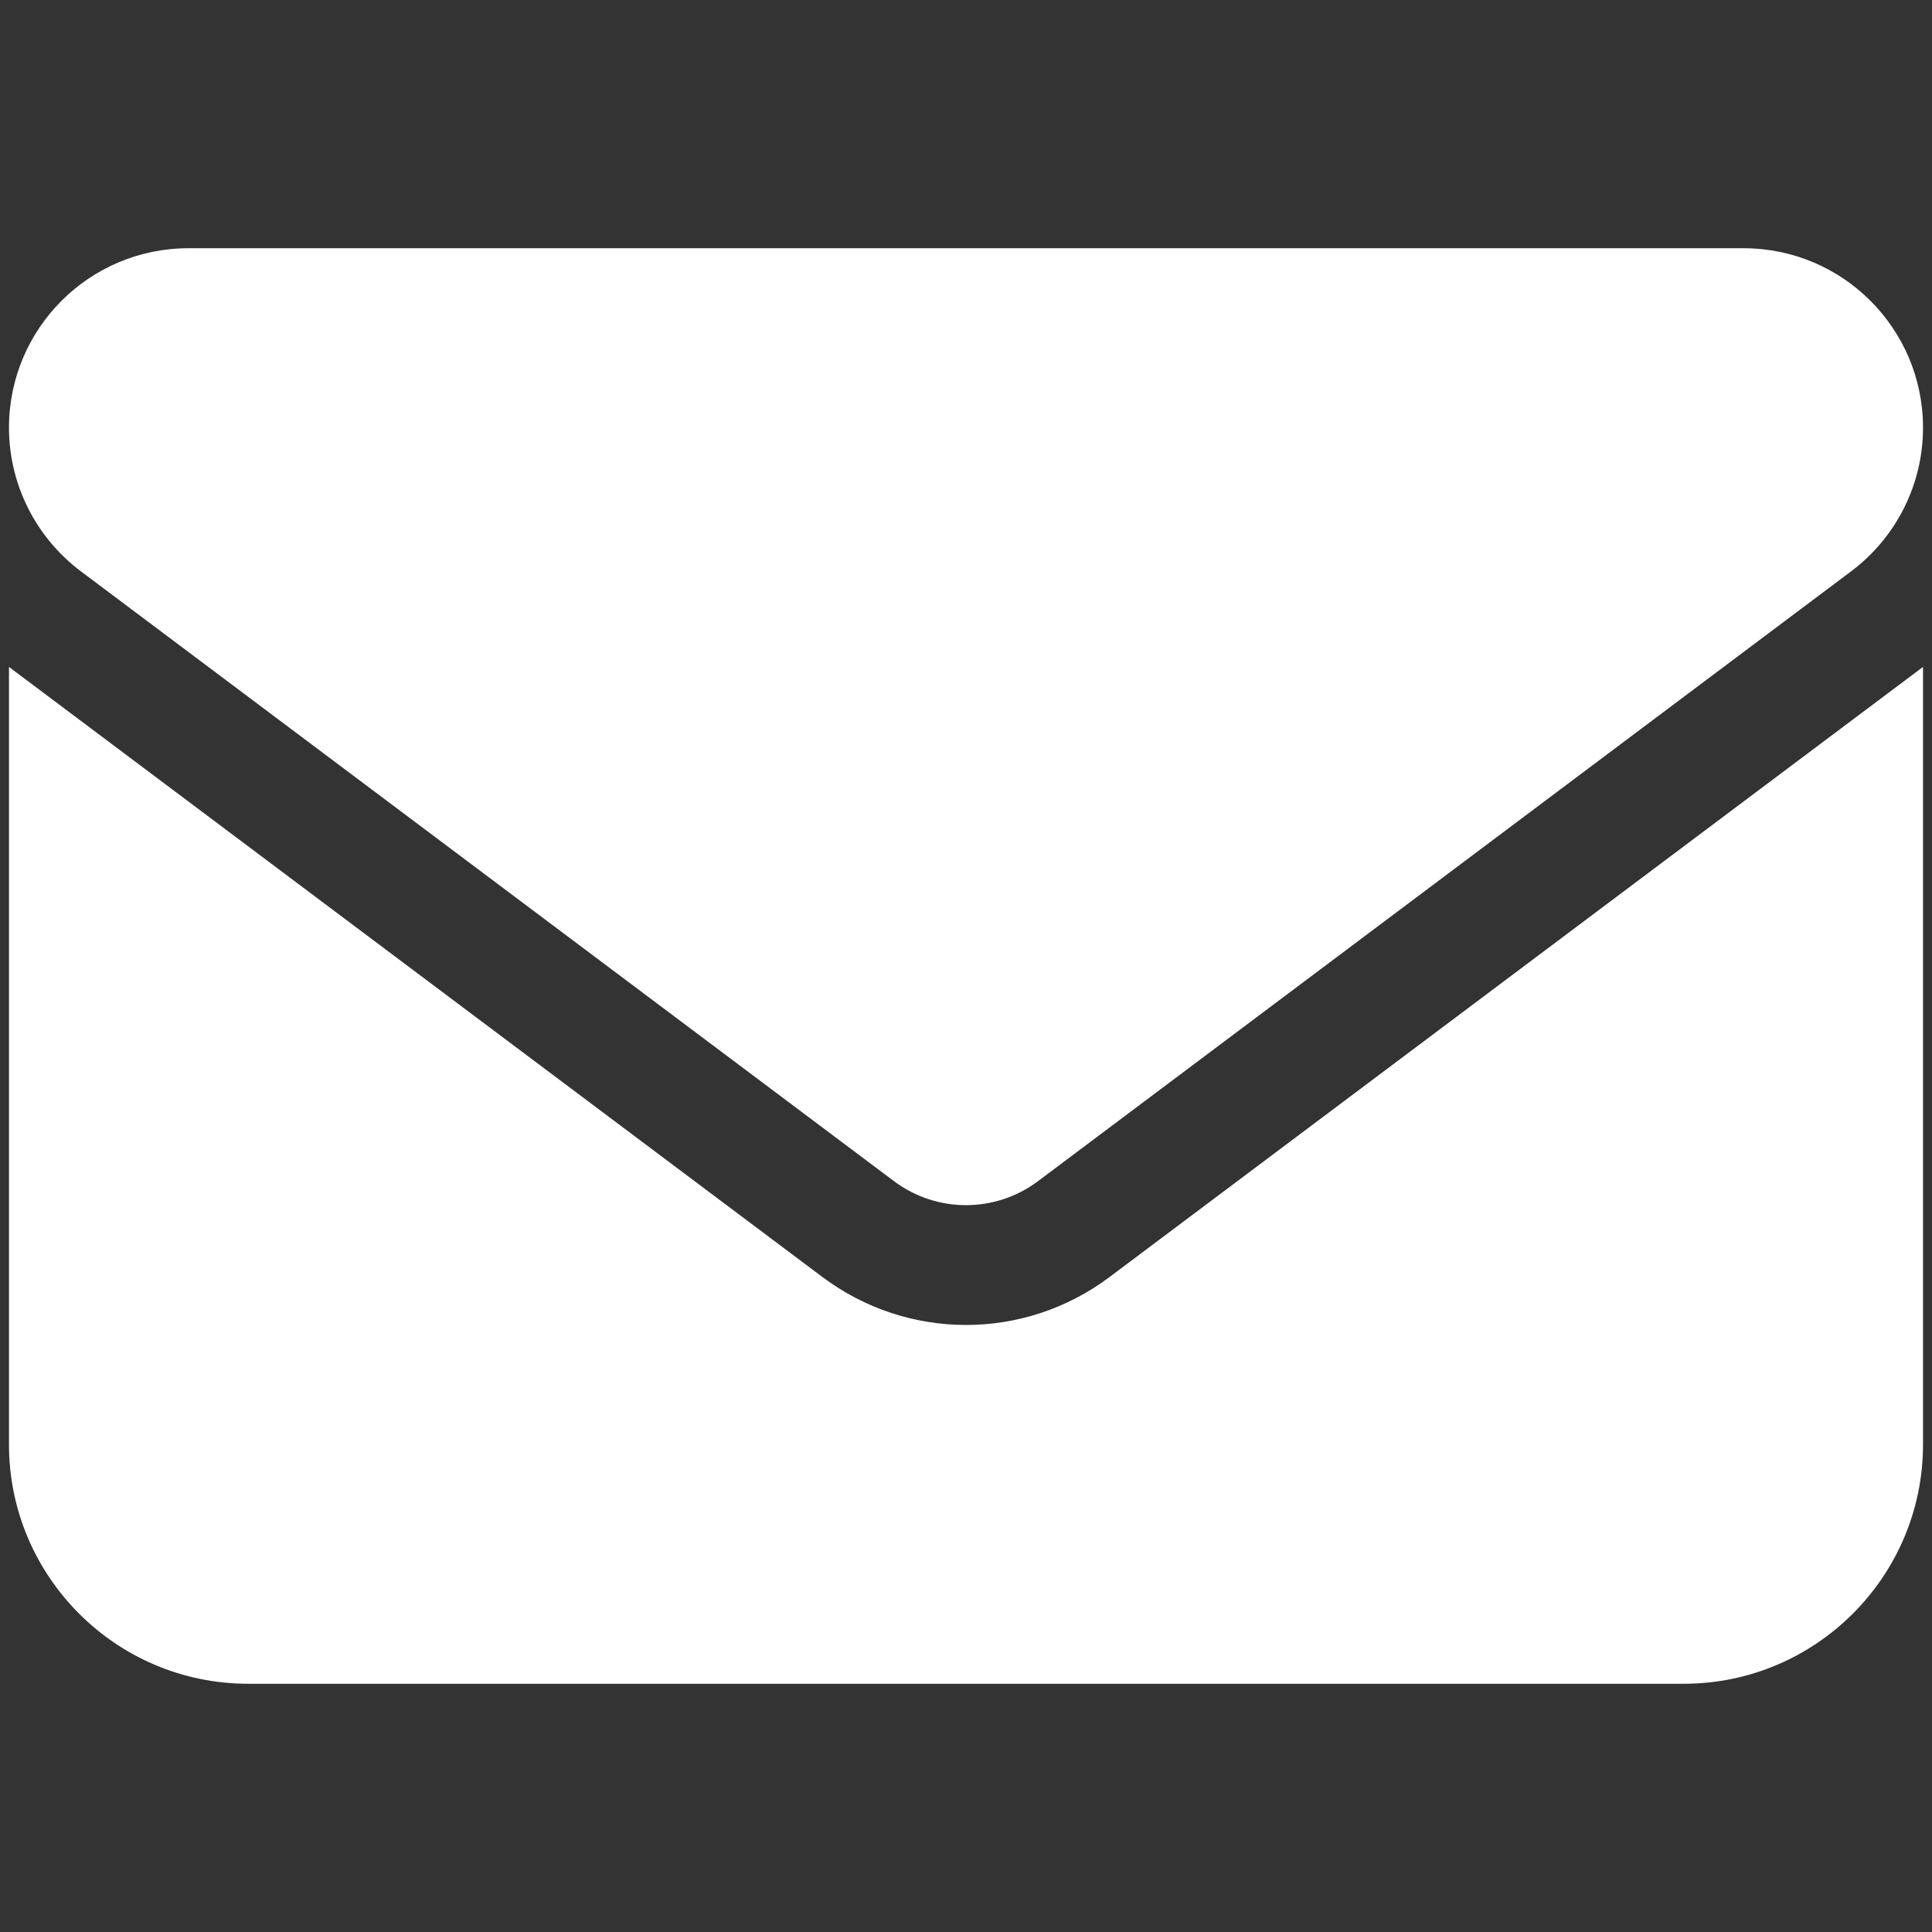
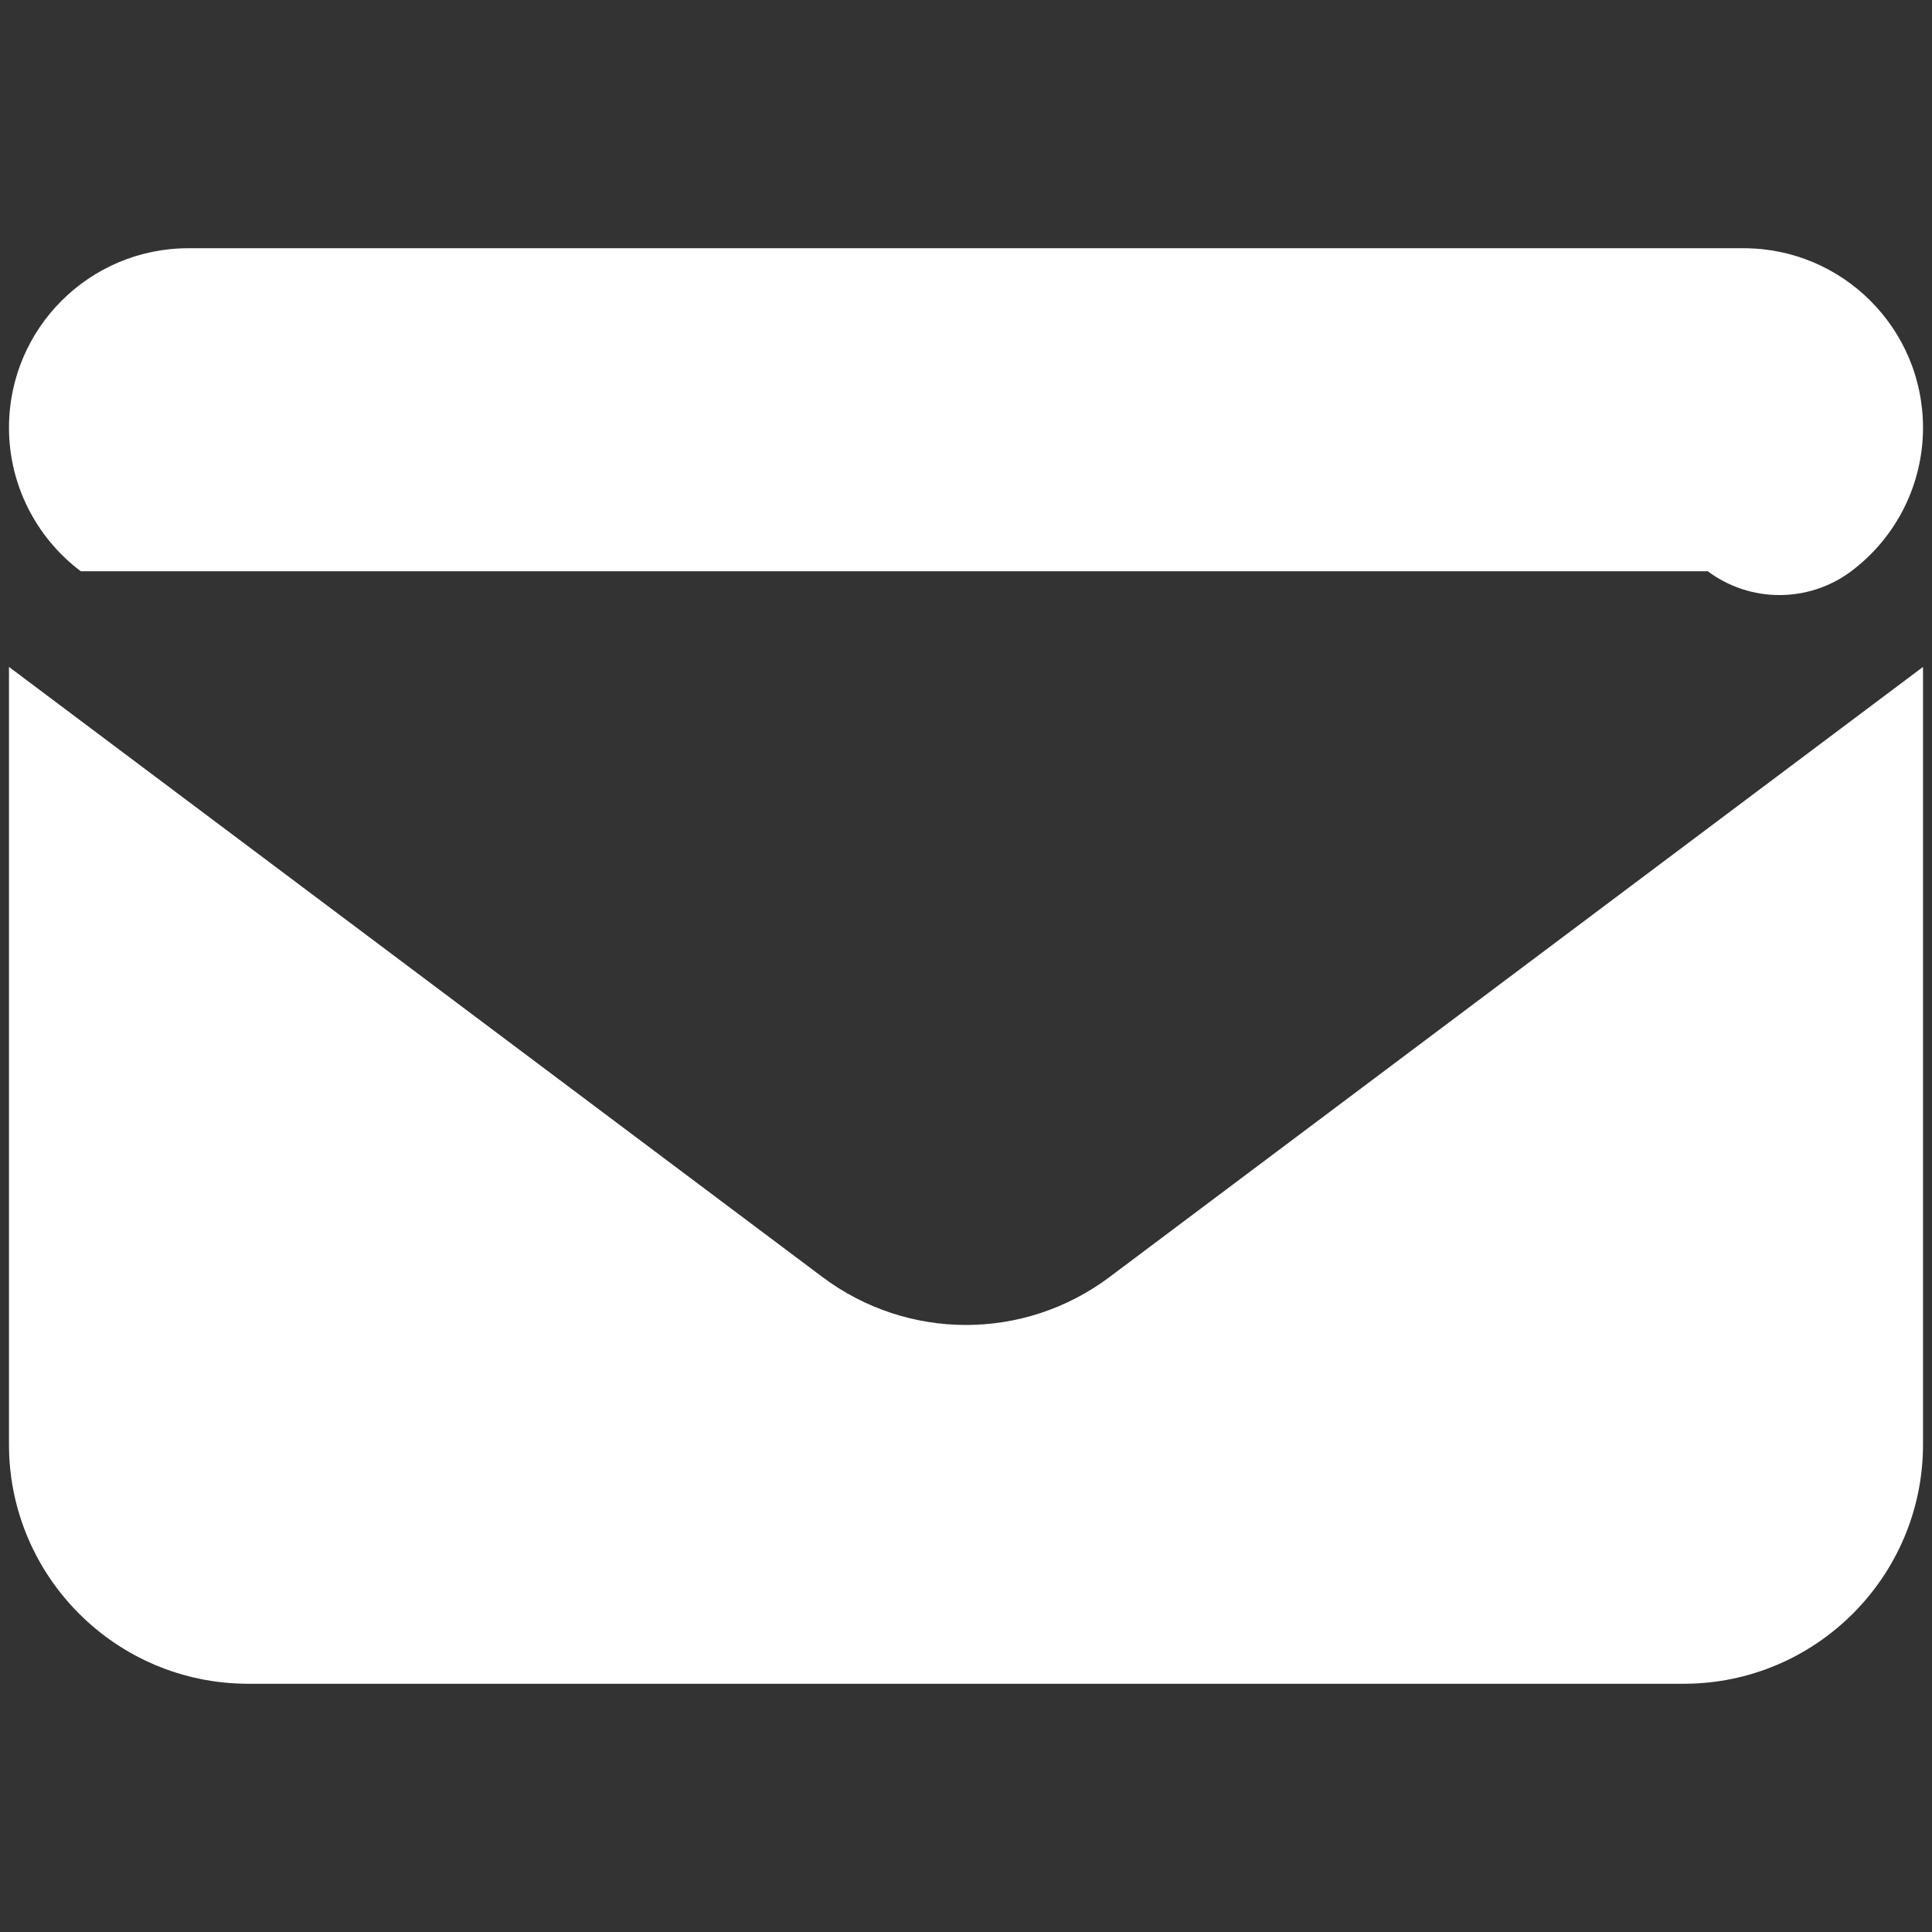
<svg xmlns="http://www.w3.org/2000/svg" version="1.1" id="Capa_1" x="0px" y="0px" width="792px" height="792px" viewBox="-310.5 -310.5 792 792" enable-background="new -310.5 -310.5 792 792" xml:space="preserve">
  <rect x="-310.5" y="-310.5" width="792" height="792" fill="#333333" stroke="none" />
-   <path fill="#FFFFFF" d="M404.258-208.739c40.611,0,73.561,32.933,73.561,73.56c0,23.14-10.88,44.902-29.422,58.849L114.922,173.771  c-17.467,13.026-41.375,13.026-58.847,0L-277.394-76.33c-18.524-13.947-29.424-35.709-29.424-58.849  c0-40.627,32.933-73.56,73.56-73.56H404.258z M26.651,213.002c34.942,26.204,82.754,26.204,117.696,0L477.818-37.1v318.759  c0,54.095-43.984,98.079-98.08,98.079h-588.477c-54.173,0-98.08-43.984-98.08-98.079V-37.1L26.651,213.002z" />
+   <path fill="#FFFFFF" d="M404.258-208.739c40.611,0,73.561,32.933,73.561,73.56c0,23.14-10.88,44.902-29.422,58.849c-17.467,13.026-41.375,13.026-58.847,0L-277.394-76.33c-18.524-13.947-29.424-35.709-29.424-58.849  c0-40.627,32.933-73.56,73.56-73.56H404.258z M26.651,213.002c34.942,26.204,82.754,26.204,117.696,0L477.818-37.1v318.759  c0,54.095-43.984,98.079-98.08,98.079h-588.477c-54.173,0-98.08-43.984-98.08-98.079V-37.1L26.651,213.002z" />
</svg>